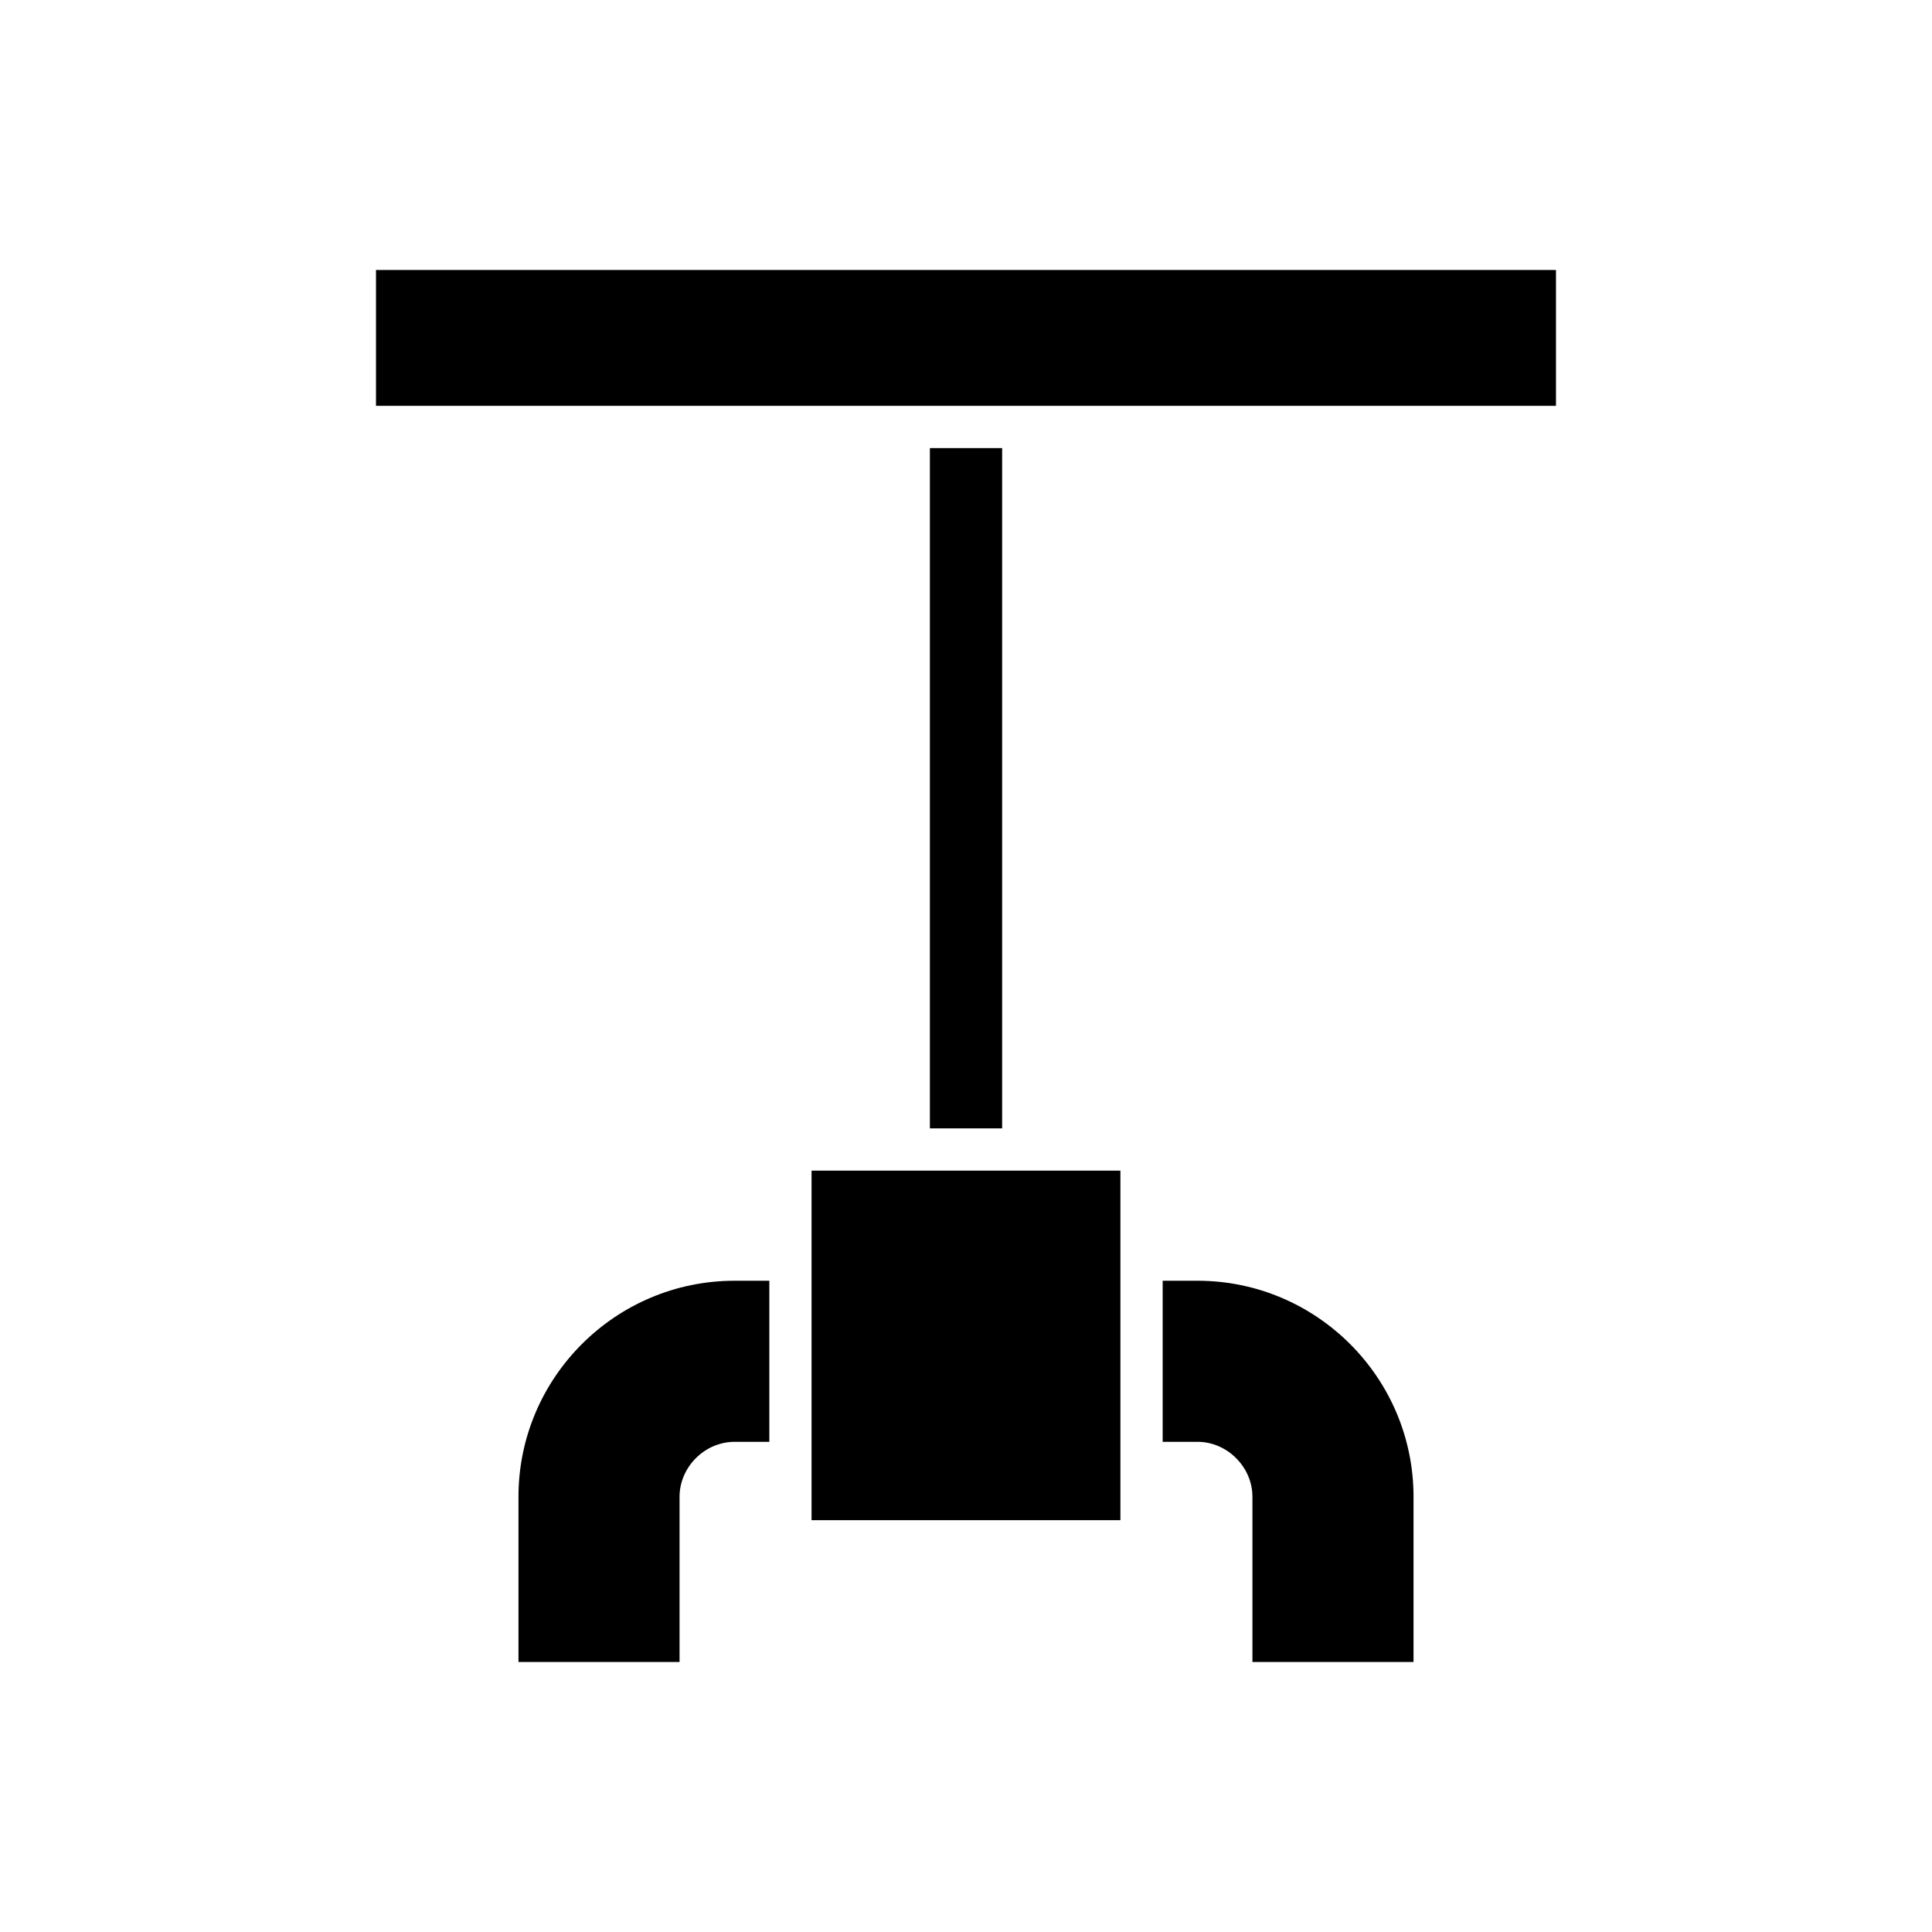
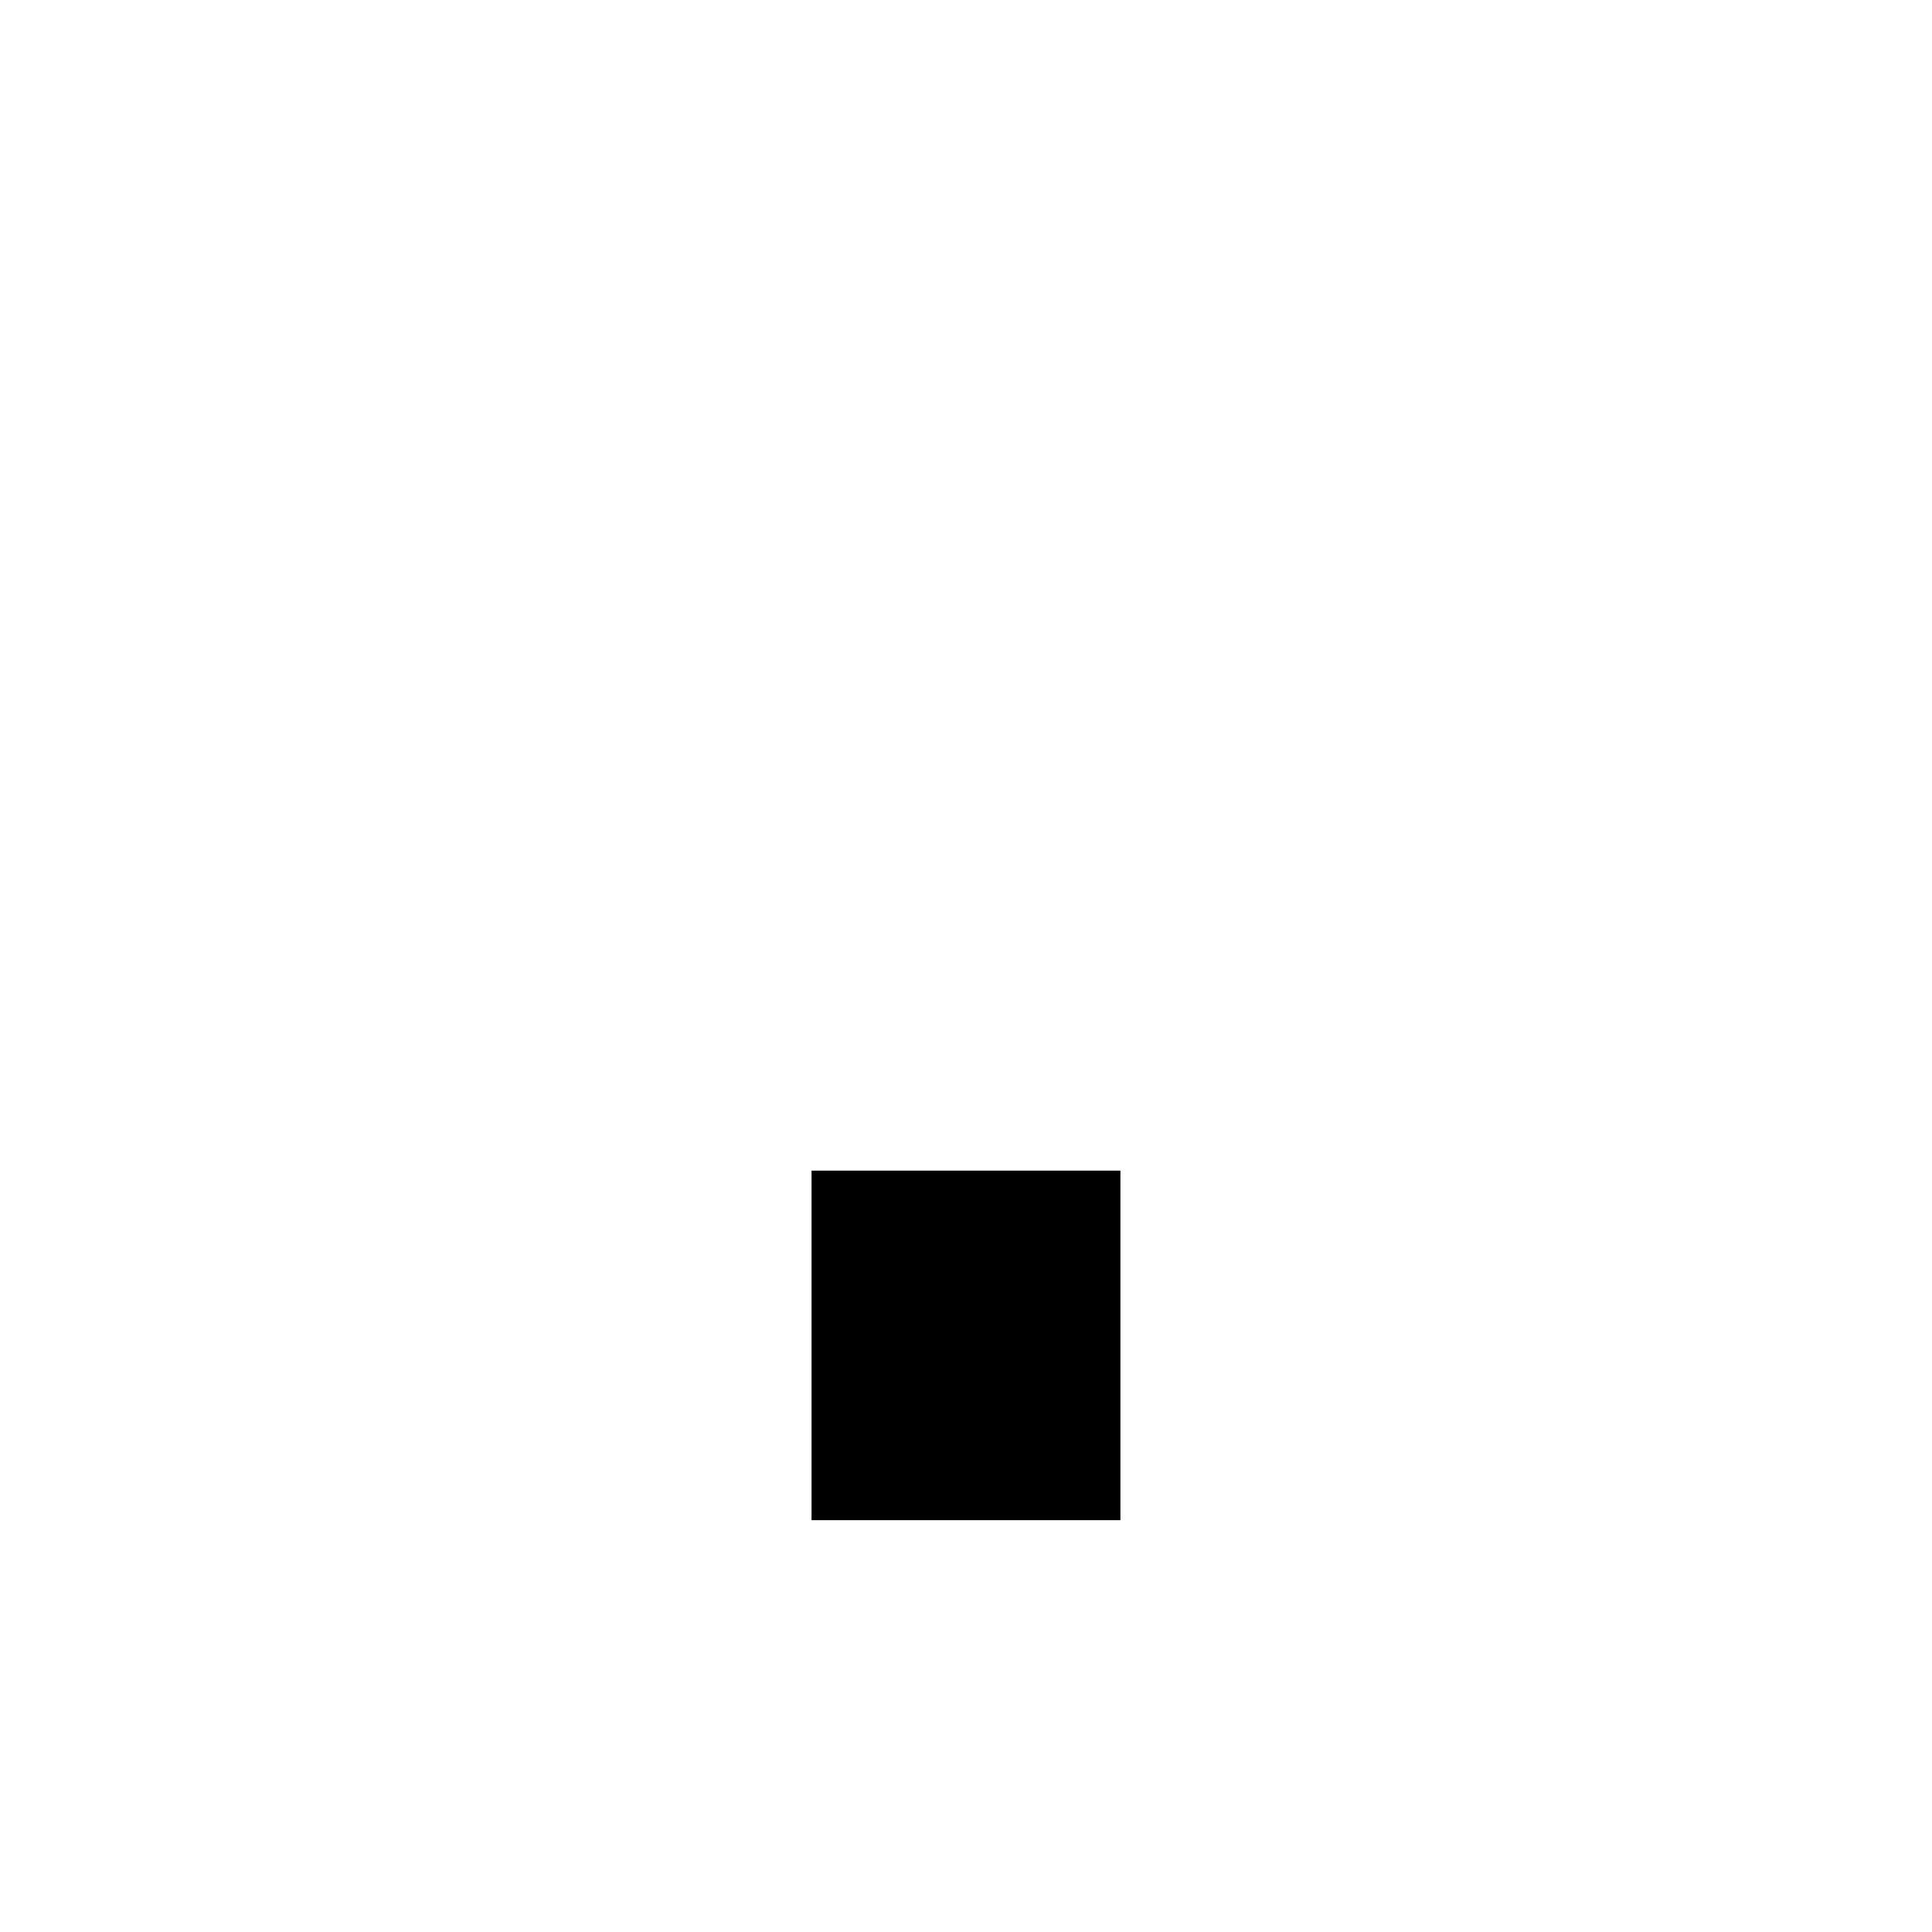
<svg xmlns="http://www.w3.org/2000/svg" fill="#000000" width="800px" height="800px" version="1.1" viewBox="144 144 512 512">
  <g>
-     <path d="m338.67 526.1h9.211v-42.688h-9.211c-31.574 0-57.27 25.691-57.27 57.266v43.766h42.688v-43.766c0-7.902 6.676-14.578 14.582-14.578z" />
-     <path d="m518.6 584.44v-43.766c0-31.574-25.695-57.266-57.27-57.266h-9.211v42.688h9.211c7.906 0 14.578 6.676 14.578 14.578v43.766z" />
    <path d="m359.07 454.23h81.848v92.633h-81.848z" />
-     <path d="m390.43 262.75h19.145v180.28h-19.145z" />
-     <path d="m243.64 215.55h312.71v36h-312.71z" />
  </g>
</svg>